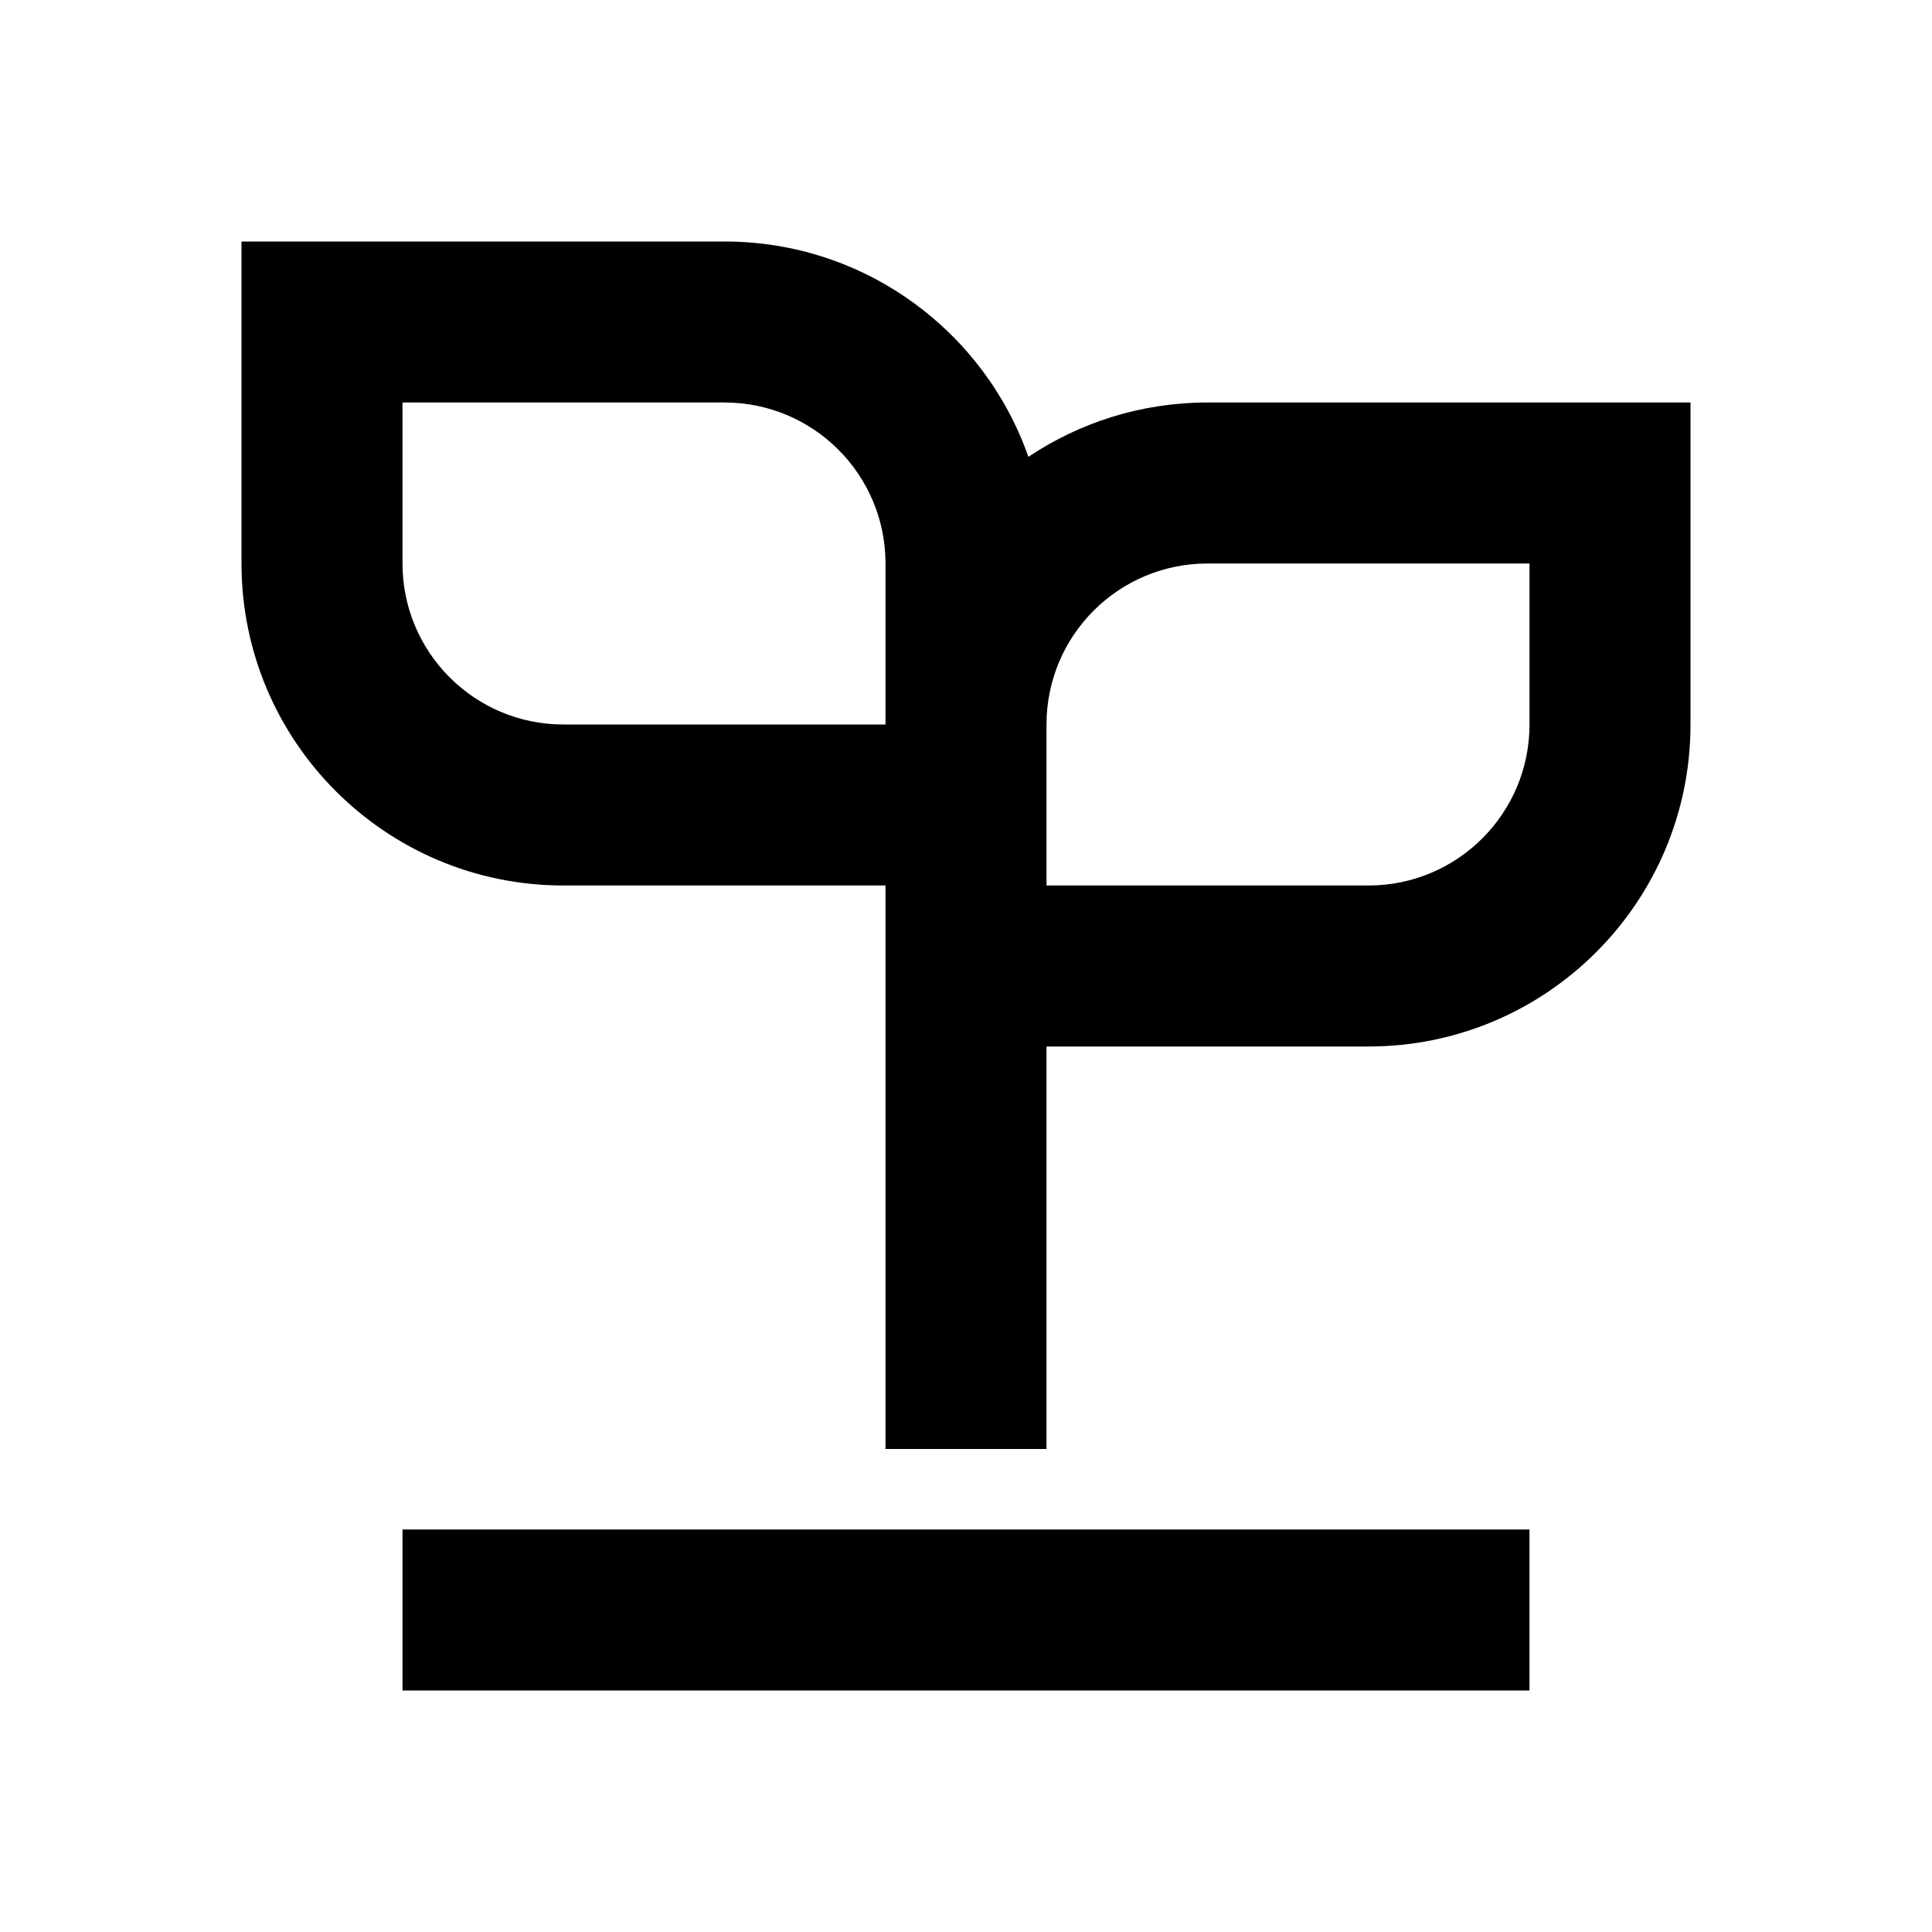
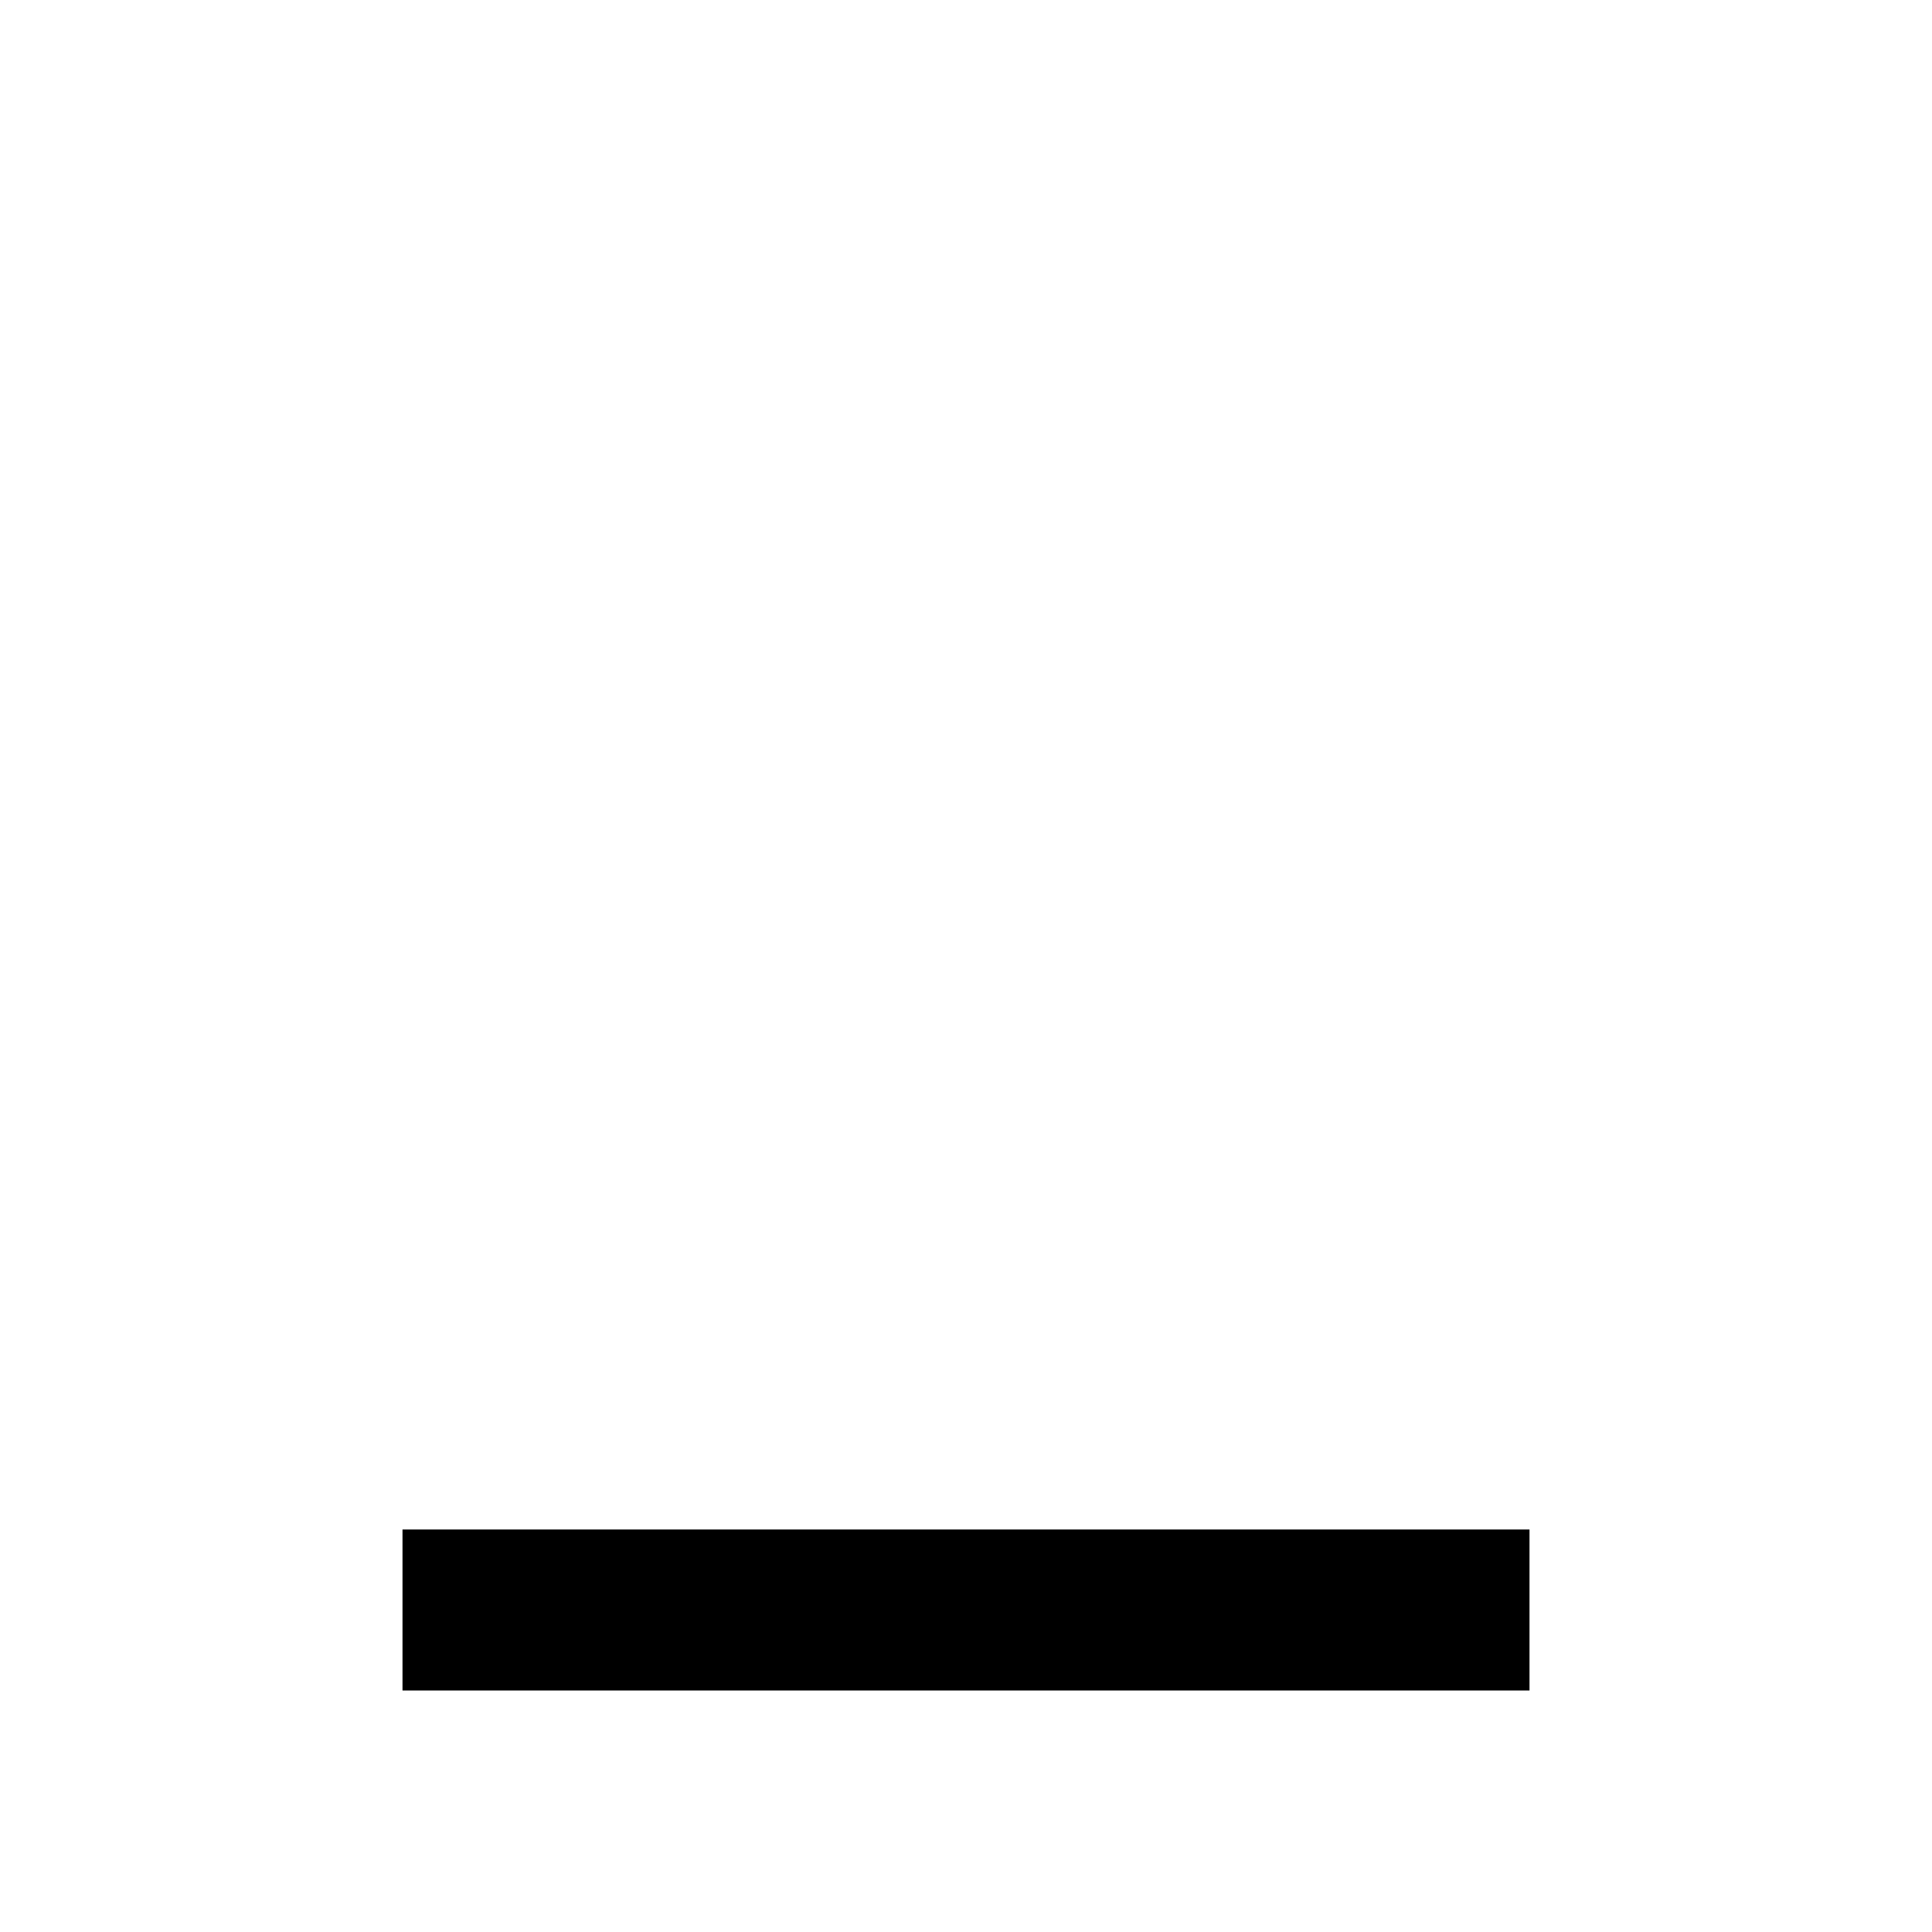
<svg xmlns="http://www.w3.org/2000/svg" width="100%" height="100%" viewBox="0 0 24 24" fill="none">
-   <path fill-rule="evenodd" clip-rule="evenodd" d="M9 3C10.745 3 12.229 4.117 12.775 5.675C13.412 5.249 14.177 5 15 5H21V9C21 11.209 19.209 13 17 13H13V18H11V11H7C4.791 11 3 9.209 3 7V3H9ZM5 5H9C10.105 5 11 5.895 11 7V9H7C5.895 9 5 8.105 5 7V5ZM13 11V9C13 7.895 13.895 7 15 7H19V9C19 10.105 18.105 11 17 11H13Z" fill="#000000" />
  <path d="M5 21H19V19H5V21Z" fill="#000000" />
</svg>